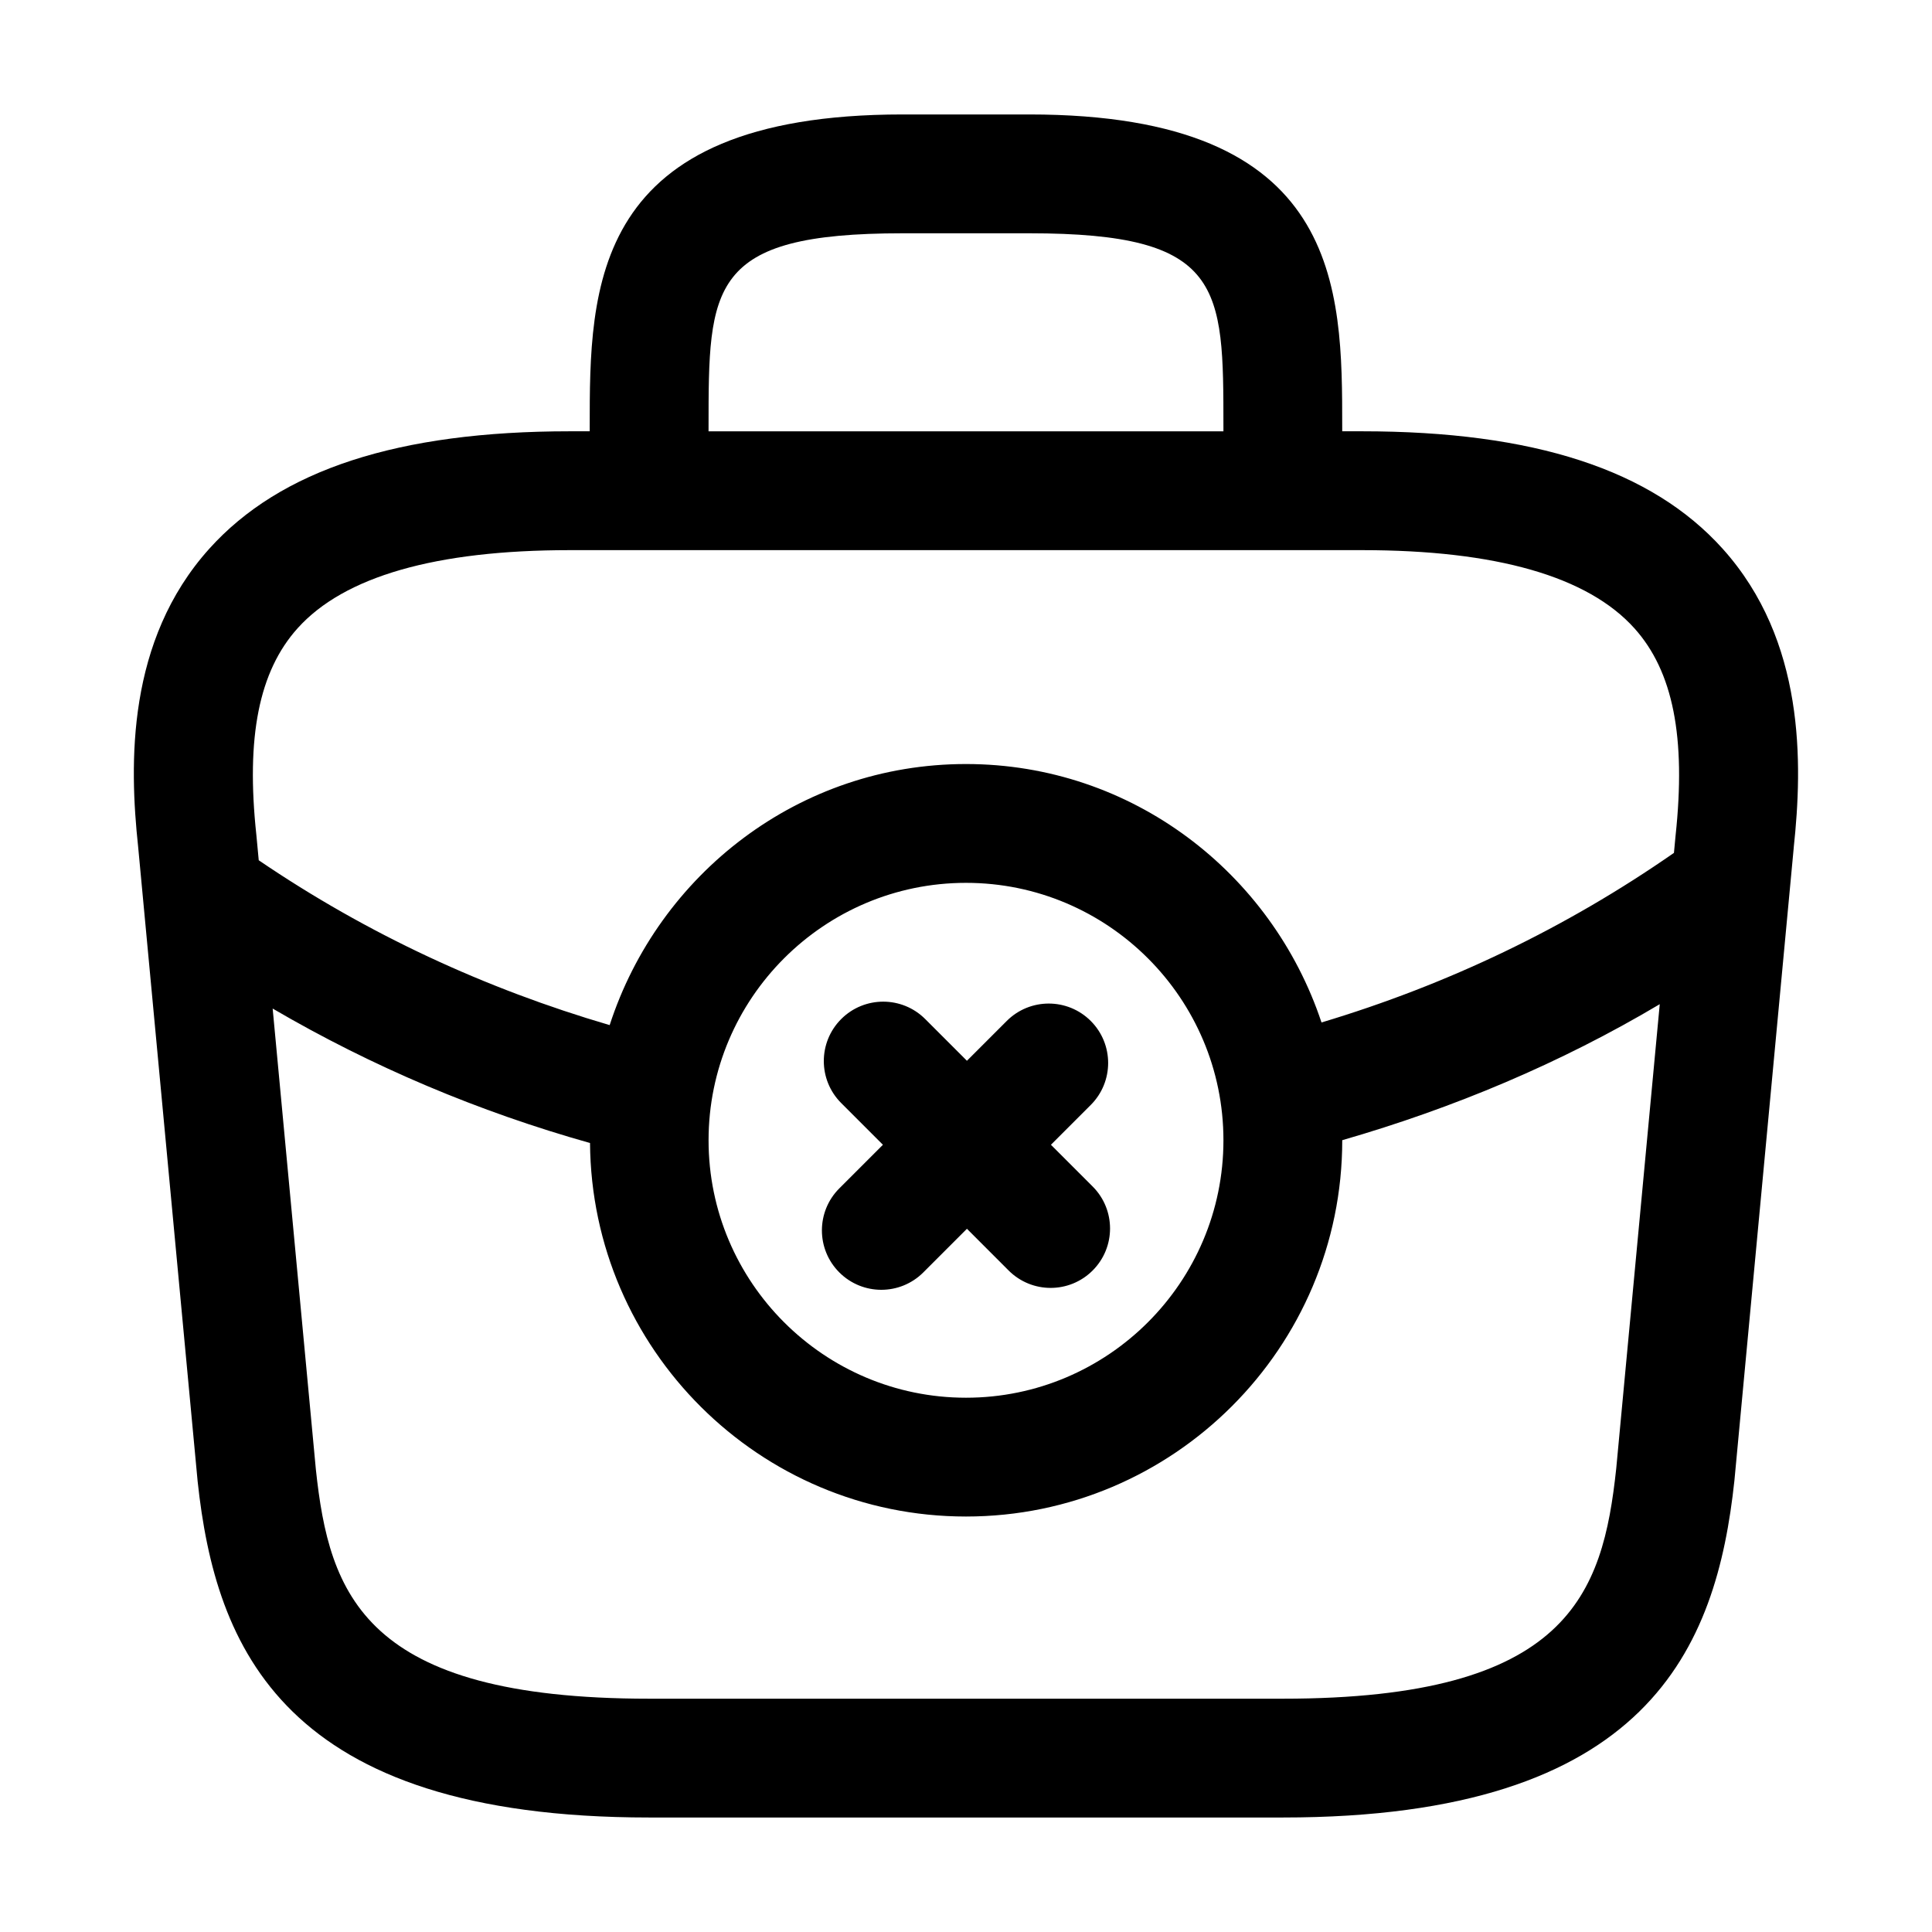
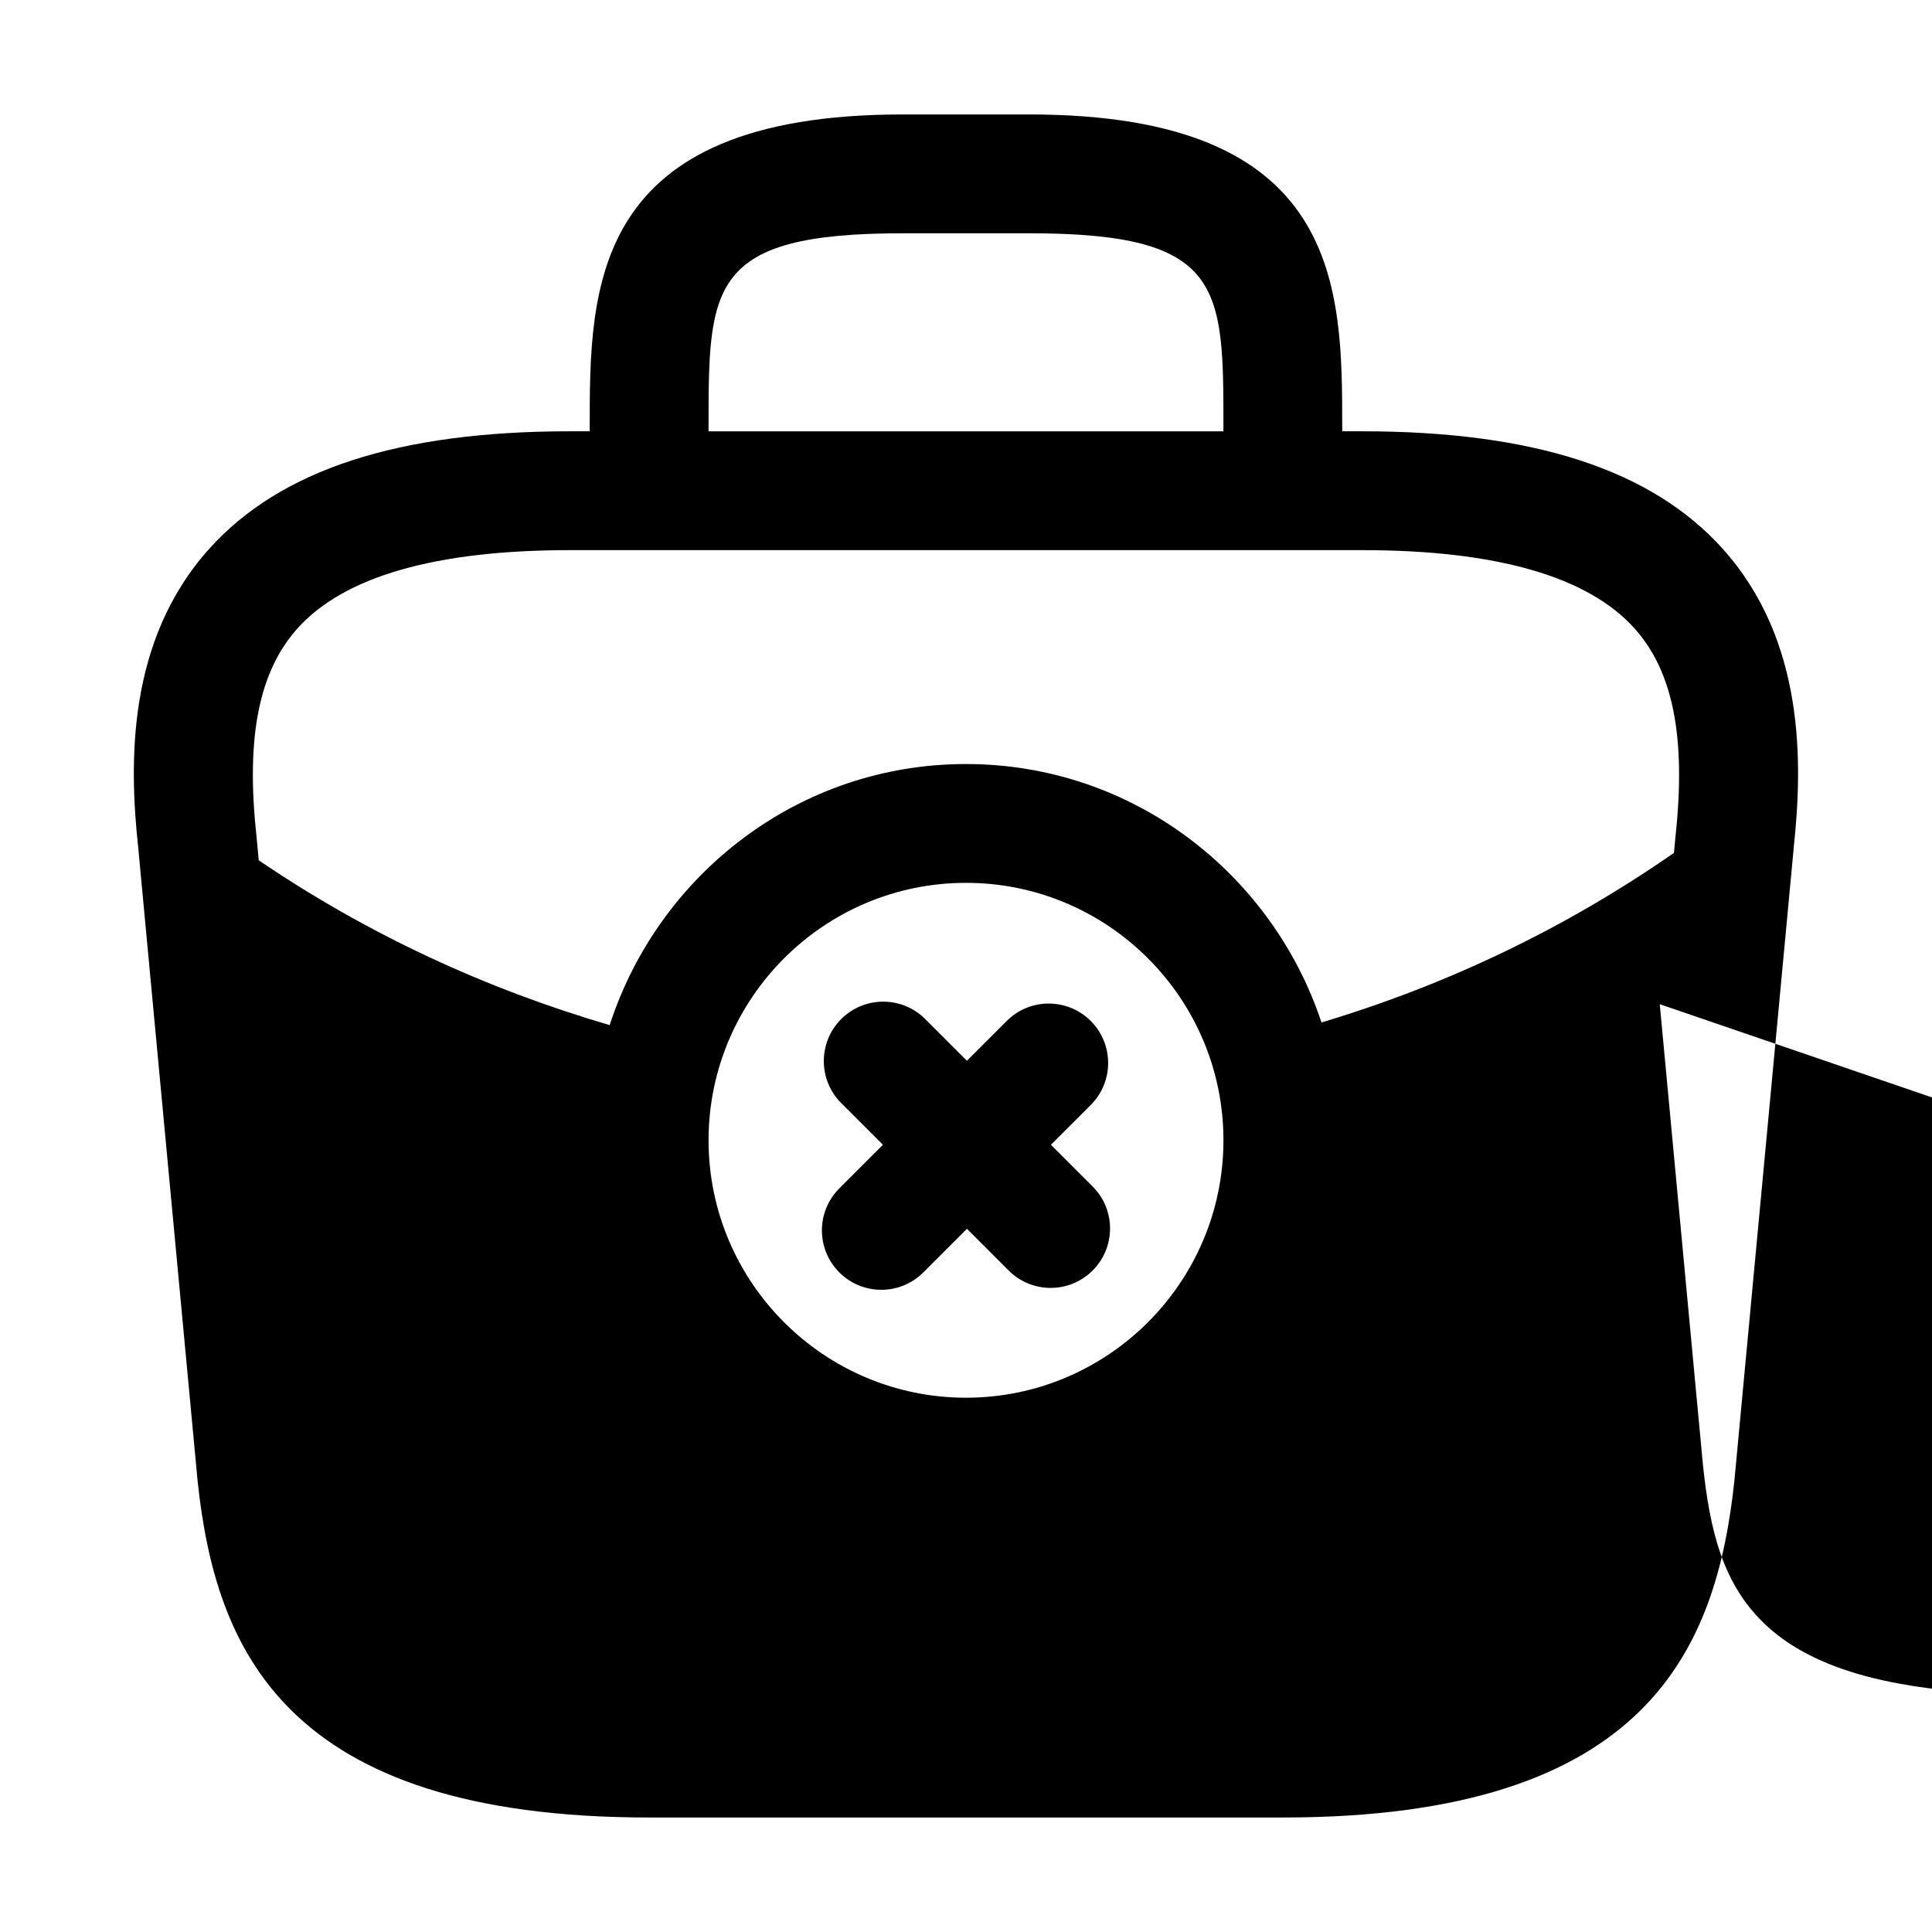
<svg xmlns="http://www.w3.org/2000/svg" fill="#000000" width="800px" height="800px" version="1.1" viewBox="144 144 512 512">
-   <path d="m400.25 469.64-11.559 11.559c-3.074 3.074-7.102 4.613-11.133 4.613-4.027 0-8.055-1.539-11.133-4.613-6.148-6.148-6.148-16.113 0-22.262l11.559-11.559-11.055-11.055c-6.148-6.148-6.148-16.113 0-22.262 6.148-6.148 16.113-6.148 22.262 0l11.055 11.055 10.551-10.551c6.148-6.148 16.113-6.148 22.262 0 6.148 6.148 6.148 16.113 0 22.262l-10.551 10.551 11.055 11.055c6.148 6.148 6.148 16.113 0 22.262-3.074 3.074-7.102 4.613-11.133 4.613-4.027 0-8.055-1.539-11.133-4.613zm219.11-101-15.723 167.72c-4.734 44.258-22.645 89.297-119.67 89.297h-167.94c-97.027 0-114.93-45.039-119.65-89.082l-15.766-168.15c-2.379-22.129-3.035-54.645 18.828-78.977 18.832-20.961 50.102-31.152 95.594-31.152h5.246v-1.043c0-36.941 0-82.922 82.922-82.922h33.578c82.922 0 82.922 45.98 82.922 82.922l0.004 1.043h5.246c45.488 0 76.762 10.188 95.59 31.148 21.867 24.336 21.211 56.848 18.812 79.195zm-287.59-110.34h136.45v-1.043c0-37.434 0-51.434-51.434-51.434h-33.578c-51.434 0-51.434 14-51.434 51.434zm252.08 151.82c-26.301 15.637-54.547 27.5-84.145 36.043 0 0.008 0.004 0.016 0.004 0.02 0 54.98-44.73 99.711-99.711 99.711-54.73 0-99.234-44.344-99.637-98.984-29.426-8.281-57.598-20.141-84.105-35.633l11.453 122.15c3.551 33.141 12.664 60.746 88.32 60.746h167.94c75.656 0 84.77-27.602 88.344-60.957zm-183.85 104.29c37.617 0 68.223-30.605 68.223-68.223s-30.605-68.223-68.223-68.223c-37.617 0-68.223 30.605-68.223 68.223-0.004 37.617 30.605 68.223 68.223 68.223zm177.13-203.91c-12.34-13.734-36.621-20.707-72.172-20.707h-209.92c-35.547 0-59.828 6.969-72.172 20.703-10.238 11.398-13.715 28.812-10.926 54.785l0.629 6.699c28.77 19.562 60.051 34.035 93 43.684 12.98-39.996 50.164-69.188 94.43-69.188 44.012 0 81.023 28.852 94.215 68.488 33.434-10.023 64.777-25.023 93.398-44.941l0.426-4.523c2.809-26.188-0.664-43.602-10.906-55z" />
+   <path d="m400.25 469.64-11.559 11.559c-3.074 3.074-7.102 4.613-11.133 4.613-4.027 0-8.055-1.539-11.133-4.613-6.148-6.148-6.148-16.113 0-22.262l11.559-11.559-11.055-11.055c-6.148-6.148-6.148-16.113 0-22.262 6.148-6.148 16.113-6.148 22.262 0l11.055 11.055 10.551-10.551c6.148-6.148 16.113-6.148 22.262 0 6.148 6.148 6.148 16.113 0 22.262l-10.551 10.551 11.055 11.055c6.148 6.148 6.148 16.113 0 22.262-3.074 3.074-7.102 4.613-11.133 4.613-4.027 0-8.055-1.539-11.133-4.613zm219.11-101-15.723 167.72c-4.734 44.258-22.645 89.297-119.67 89.297h-167.94c-97.027 0-114.93-45.039-119.65-89.082l-15.766-168.15c-2.379-22.129-3.035-54.645 18.828-78.977 18.832-20.961 50.102-31.152 95.594-31.152h5.246v-1.043c0-36.941 0-82.922 82.922-82.922h33.578c82.922 0 82.922 45.98 82.922 82.922l0.004 1.043h5.246c45.488 0 76.762 10.188 95.59 31.148 21.867 24.336 21.211 56.848 18.812 79.195zm-287.59-110.34h136.45v-1.043c0-37.434 0-51.434-51.434-51.434h-33.578c-51.434 0-51.434 14-51.434 51.434zm252.08 151.82l11.453 122.15c3.551 33.141 12.664 60.746 88.32 60.746h167.94c75.656 0 84.77-27.602 88.344-60.957zm-183.85 104.29c37.617 0 68.223-30.605 68.223-68.223s-30.605-68.223-68.223-68.223c-37.617 0-68.223 30.605-68.223 68.223-0.004 37.617 30.605 68.223 68.223 68.223zm177.13-203.91c-12.34-13.734-36.621-20.707-72.172-20.707h-209.92c-35.547 0-59.828 6.969-72.172 20.703-10.238 11.398-13.715 28.812-10.926 54.785l0.629 6.699c28.77 19.562 60.051 34.035 93 43.684 12.98-39.996 50.164-69.188 94.43-69.188 44.012 0 81.023 28.852 94.215 68.488 33.434-10.023 64.777-25.023 93.398-44.941l0.426-4.523c2.809-26.188-0.664-43.602-10.906-55z" />
</svg>